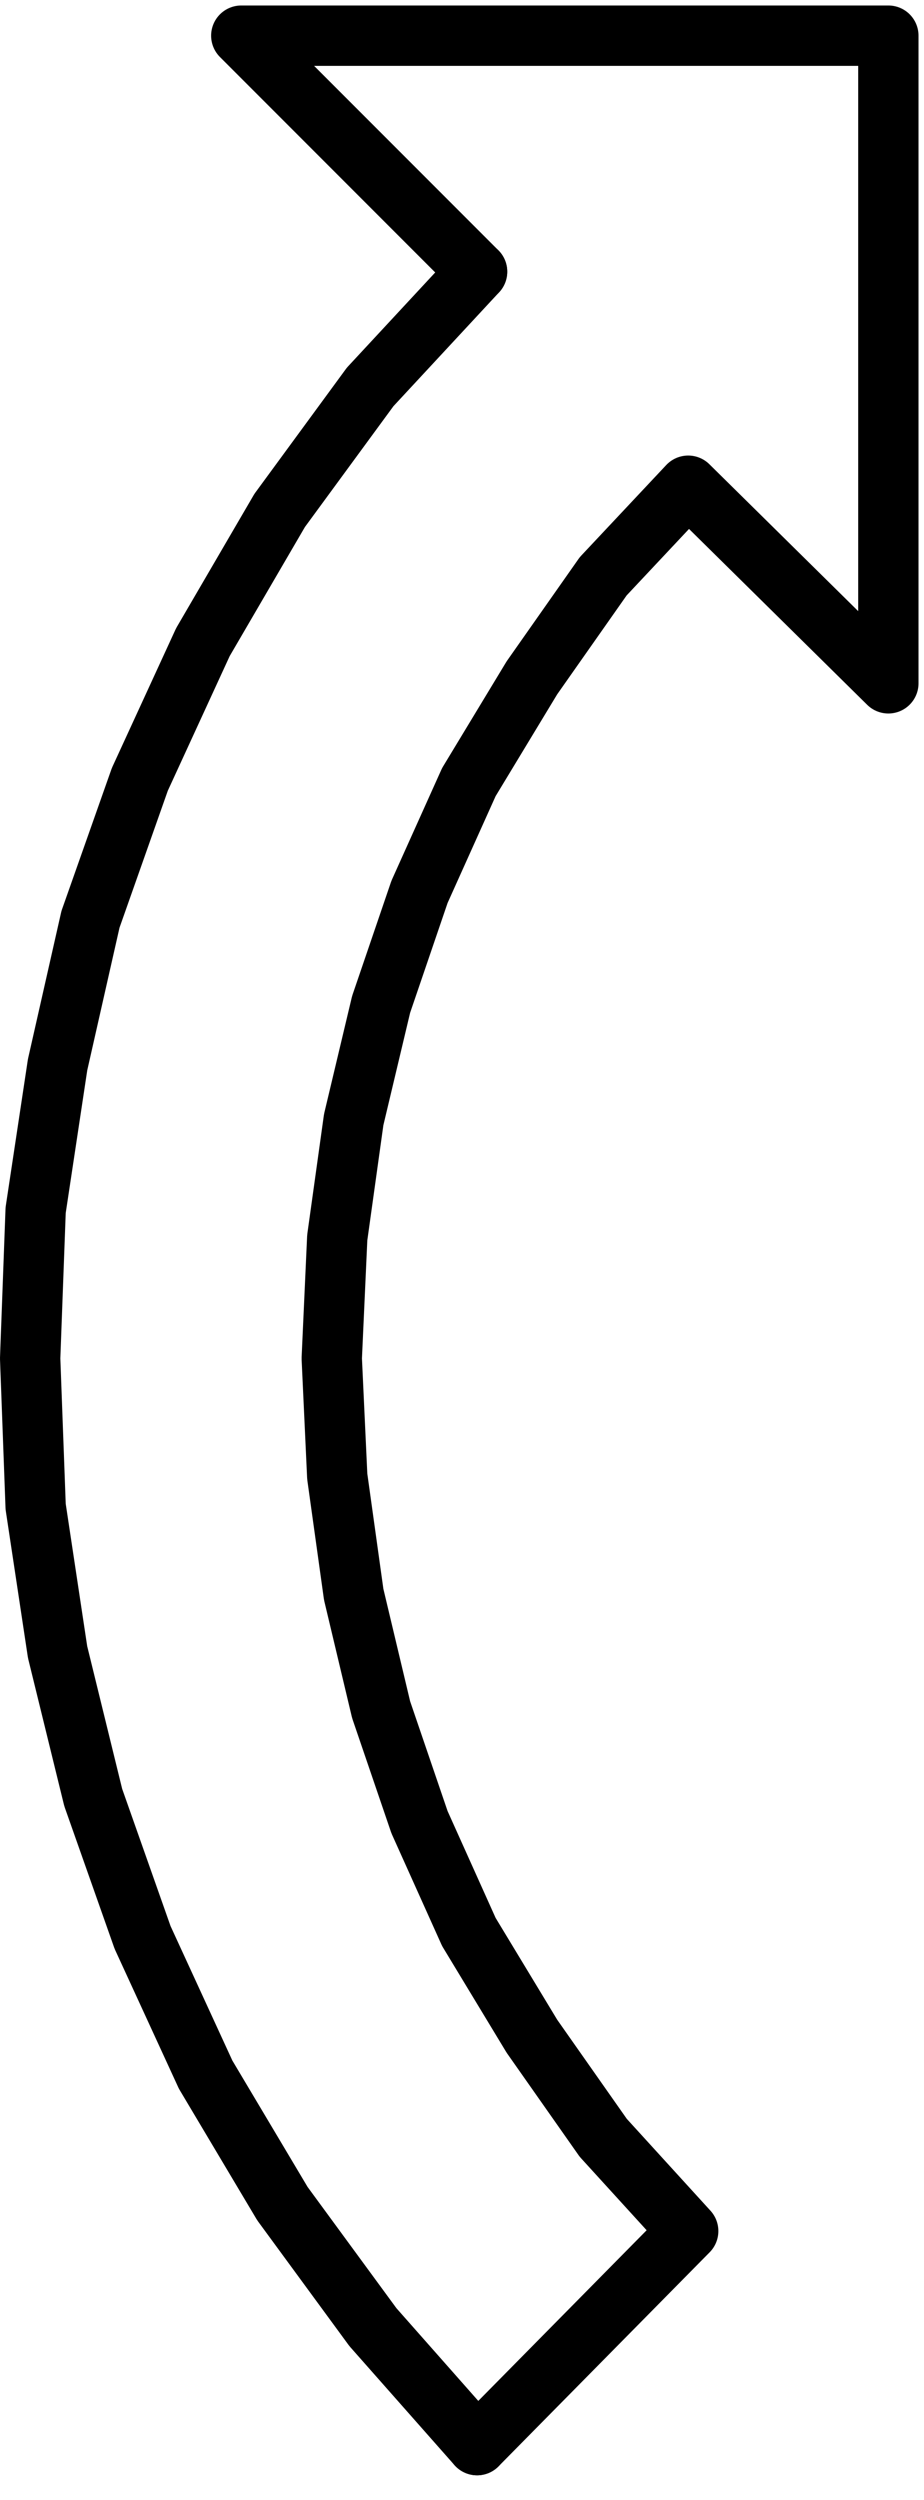
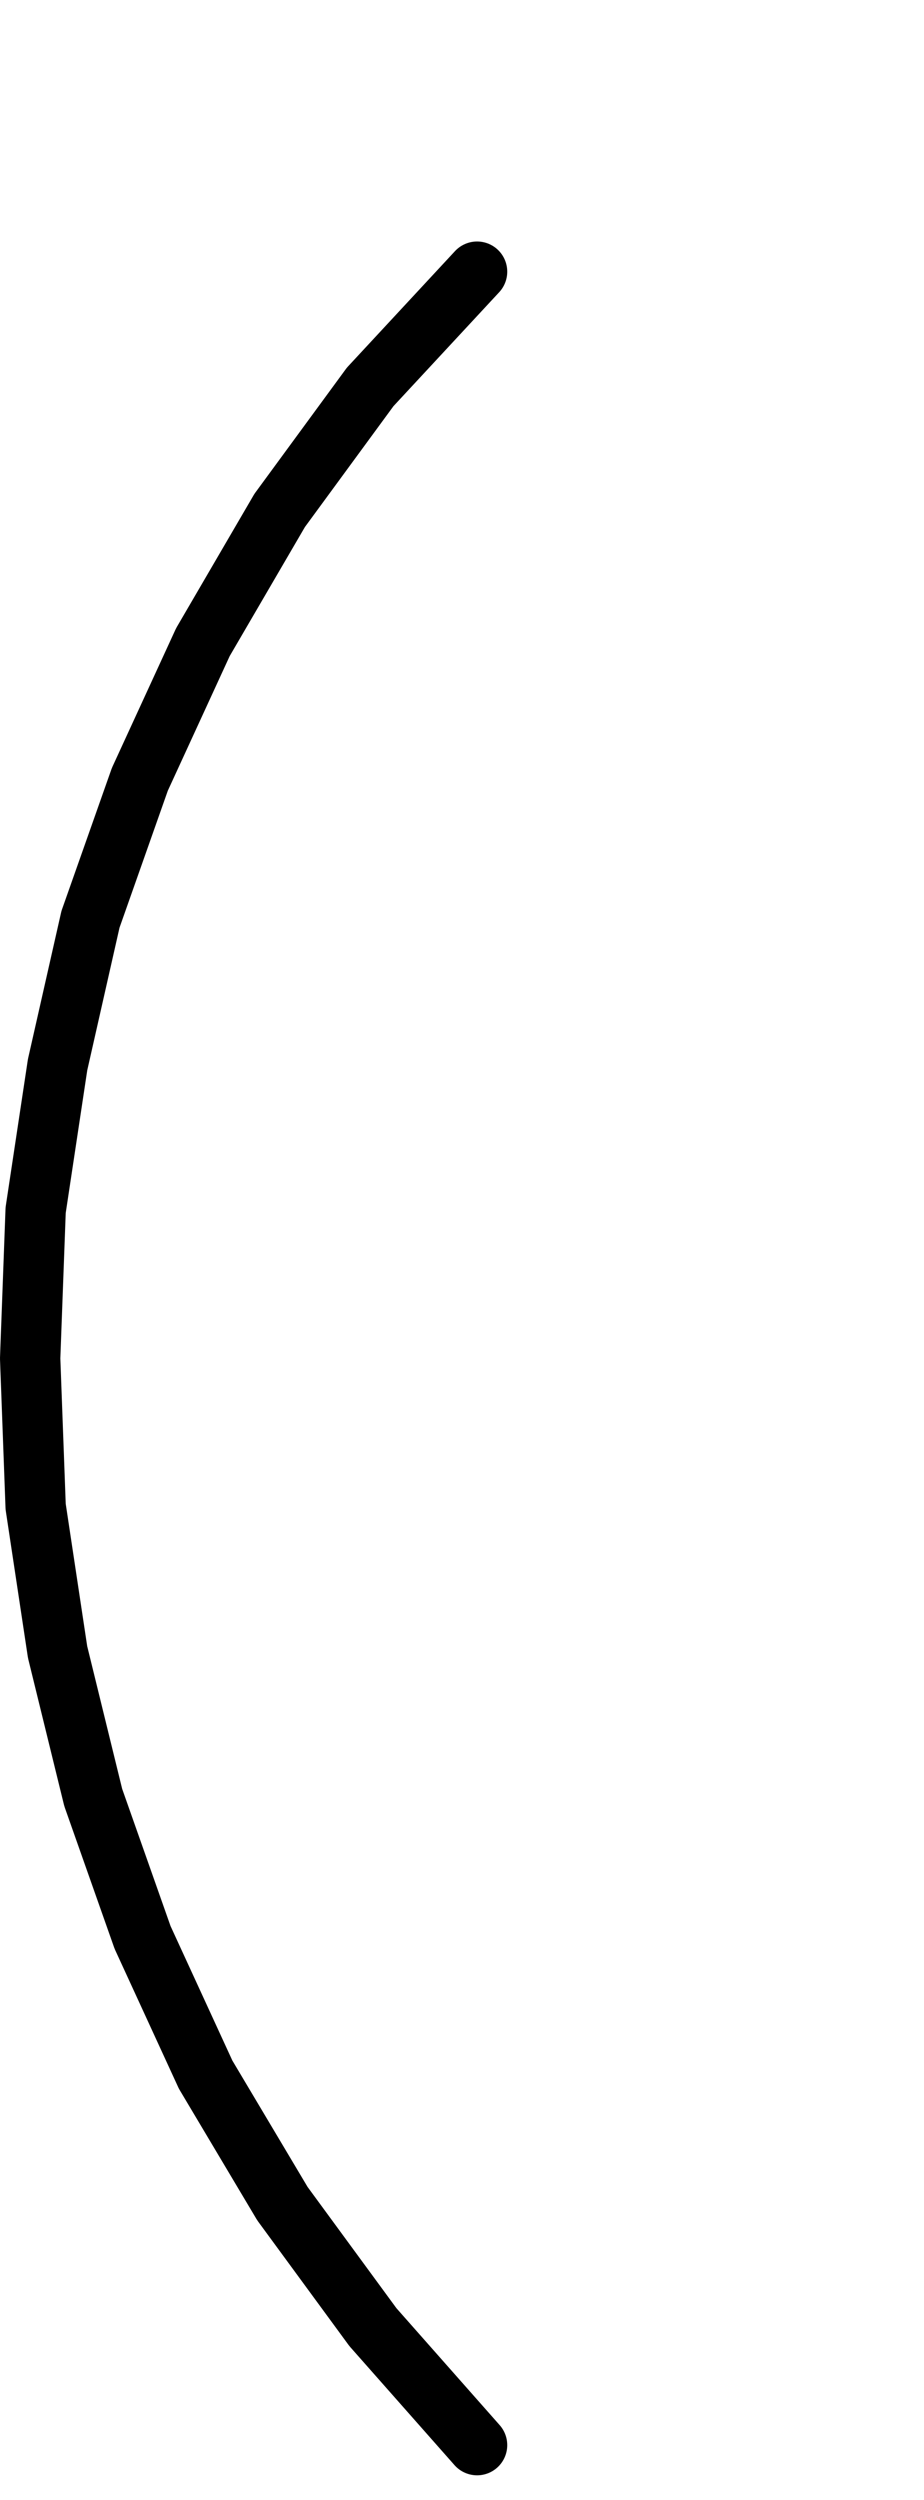
<svg xmlns="http://www.w3.org/2000/svg" width="22.467" height="60.733" fill-rule="evenodd" stroke-linecap="round" preserveAspectRatio="none" viewBox="0 0 337 911">
  <style>.pen1{stroke:#000;stroke-width:22;stroke-linejoin:round}</style>
-   <path fill="none" d="m174 891 77-78m0 0-31-34-26-37-23-38-18-40-14-41-10-42-6-43-2-43 2-44 6-43 10-42 14-41 18-40 23-38 26-37 31-33m0 0 73 72V13H88l86 86" class="pen1" />
  <path fill="none" d="m174 99-39 42-33 45-28 48-23 50-18 51-12 53-8 53-2 54 2 54 8 53 13 53 18 51 23 50 28 47 33 45 38 43" class="pen1" />
</svg>